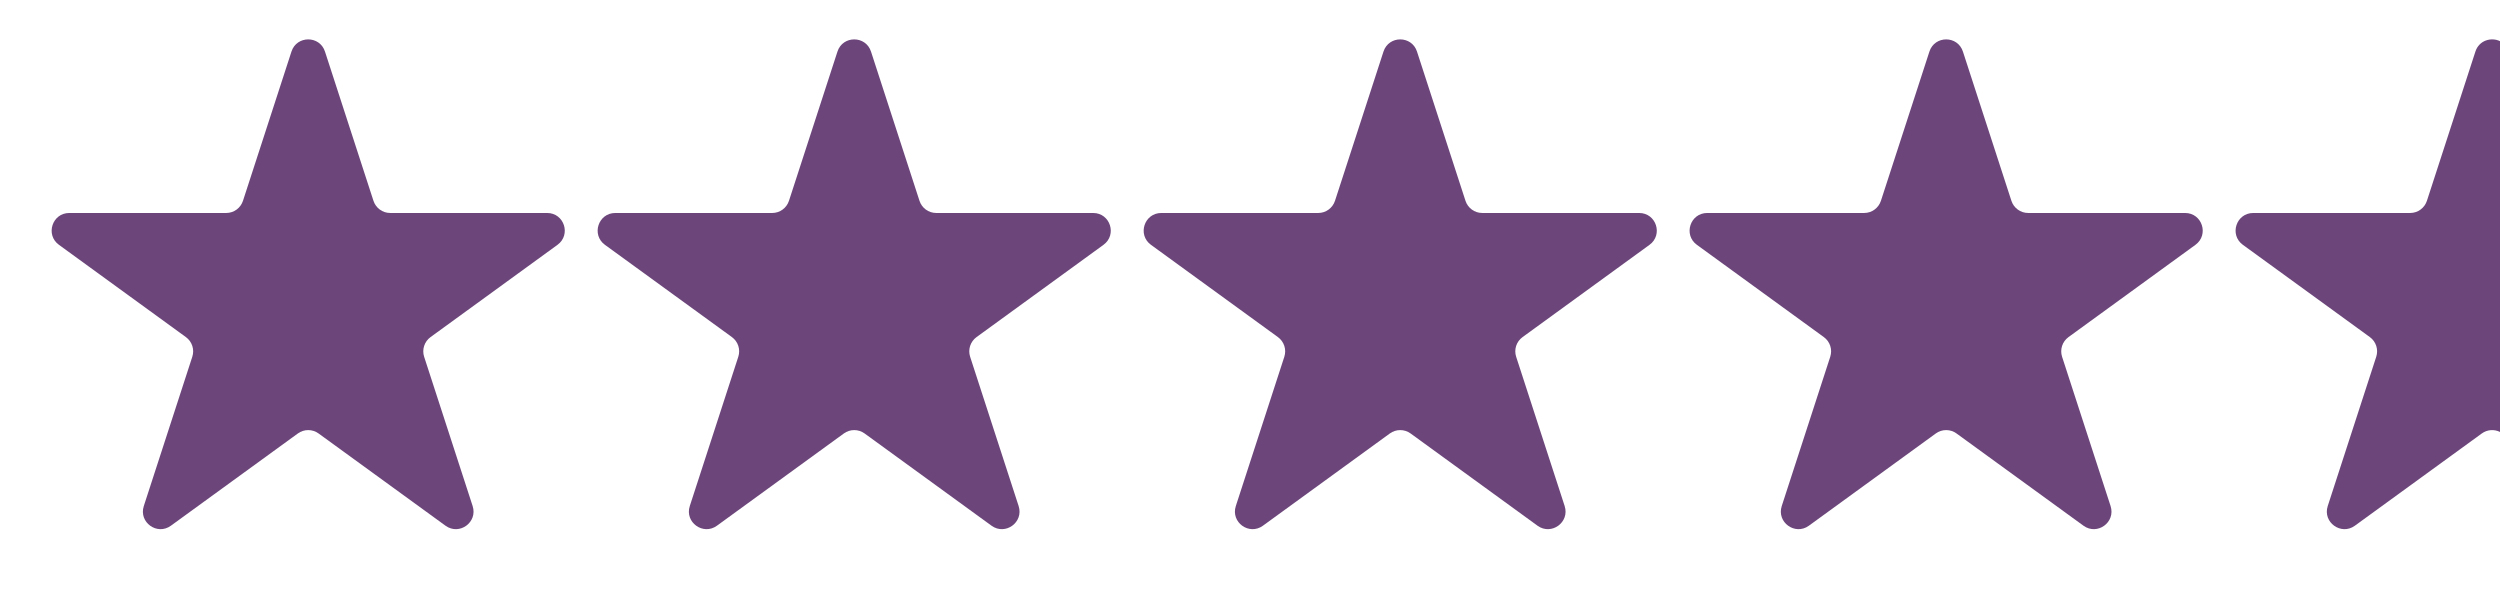
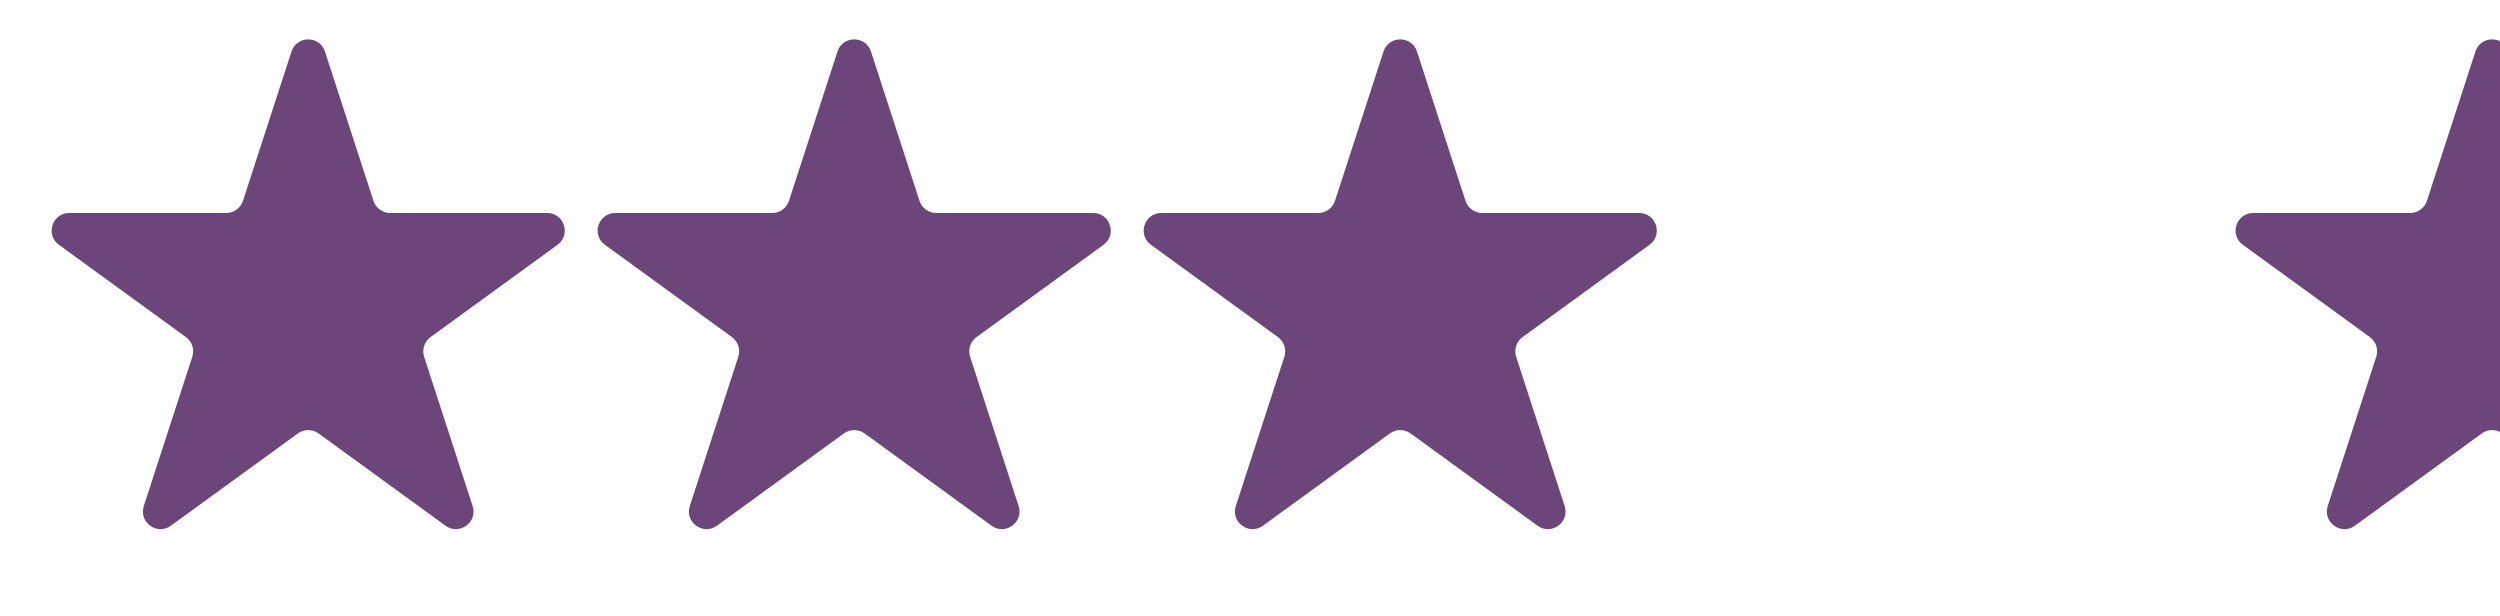
<svg xmlns="http://www.w3.org/2000/svg" width="73" height="18" viewBox="0 0 73 18" fill="none">
  <path d="M8.511 1.505C8.665 1.032 9.335 1.032 9.489 1.505L10.905 5.863C10.974 6.075 11.171 6.219 11.394 6.219H15.977C16.475 6.219 16.682 6.856 16.279 7.149L12.572 9.843C12.392 9.974 12.316 10.206 12.385 10.418L13.801 14.776C13.955 15.25 13.413 15.644 13.009 15.351L9.302 12.657C9.122 12.526 8.878 12.526 8.698 12.657L4.99 15.351C4.587 15.644 4.045 15.25 4.199 14.776L5.615 10.418C5.684 10.206 5.609 9.974 5.428 9.843L1.721 7.149C1.318 6.856 1.525 6.219 2.023 6.219H6.606C6.829 6.219 7.026 6.075 7.095 5.863L8.511 1.505Z" fill="#6C467B" />
  <path d="M24.454 1.505C24.608 1.032 25.279 1.032 25.433 1.505L26.849 5.863C26.917 6.075 27.115 6.219 27.338 6.219H31.92C32.418 6.219 32.625 6.856 32.222 7.149L28.515 9.843C28.335 9.974 28.259 10.206 28.328 10.418L29.744 14.776C29.898 15.25 29.356 15.644 28.953 15.351L25.246 12.657C25.065 12.526 24.821 12.526 24.641 12.657L20.934 15.351C20.531 15.644 19.988 15.25 20.142 14.776L21.558 10.418C21.627 10.206 21.552 9.974 21.372 9.843L17.664 7.149C17.261 6.856 17.468 6.219 17.967 6.219H22.549C22.772 6.219 22.969 6.075 23.038 5.863L24.454 1.505Z" fill="#6C467B" />
  <path d="M40.398 1.505C40.552 1.032 41.222 1.032 41.376 1.505L42.792 5.863C42.861 6.075 43.058 6.219 43.281 6.219H47.863C48.362 6.219 48.569 6.856 48.166 7.149L44.459 9.843C44.278 9.974 44.203 10.206 44.272 10.418L45.688 14.776C45.842 15.25 45.299 15.644 44.896 15.351L41.189 12.657C41.009 12.526 40.765 12.526 40.584 12.657L36.877 15.351C36.474 15.644 35.932 15.25 36.086 14.776L37.502 10.418C37.571 10.206 37.495 9.974 37.315 9.843L33.608 7.149C33.205 6.856 33.412 6.219 33.91 6.219H38.492C38.715 6.219 38.913 6.075 38.982 5.863L40.398 1.505Z" fill="#6C467B" />
-   <path d="M56.339 1.505C56.493 1.032 57.163 1.032 57.317 1.505L58.733 5.863C58.802 6.075 59 6.219 59.222 6.219H63.805C64.303 6.219 64.51 6.856 64.107 7.149L60.4 9.843C60.22 9.974 60.144 10.206 60.213 10.418L61.629 14.776C61.783 15.25 61.241 15.644 60.838 15.351L57.13 12.657C56.95 12.526 56.706 12.526 56.526 12.657L52.819 15.351C52.416 15.644 51.873 15.25 52.027 14.776L53.443 10.418C53.512 10.206 53.437 9.974 53.256 9.843L49.549 7.149C49.146 6.856 49.353 6.219 49.851 6.219H54.434C54.657 6.219 54.854 6.075 54.923 5.863L56.339 1.505Z" fill="#6C467B" />
  <path fill-rule="evenodd" clip-rule="evenodd" d="M73 1.202C72.741 1.077 72.388 1.178 72.282 1.505L70.866 5.863C70.797 6.075 70.6 6.219 70.377 6.219H65.795C65.296 6.219 65.089 6.856 65.492 7.149L69.2 9.843C69.38 9.974 69.455 10.206 69.386 10.418L67.97 14.776C67.816 15.25 68.359 15.644 68.762 15.351L72.469 12.657C72.626 12.543 72.831 12.529 73 12.613V1.202Z" fill="#6C467B" />
</svg>